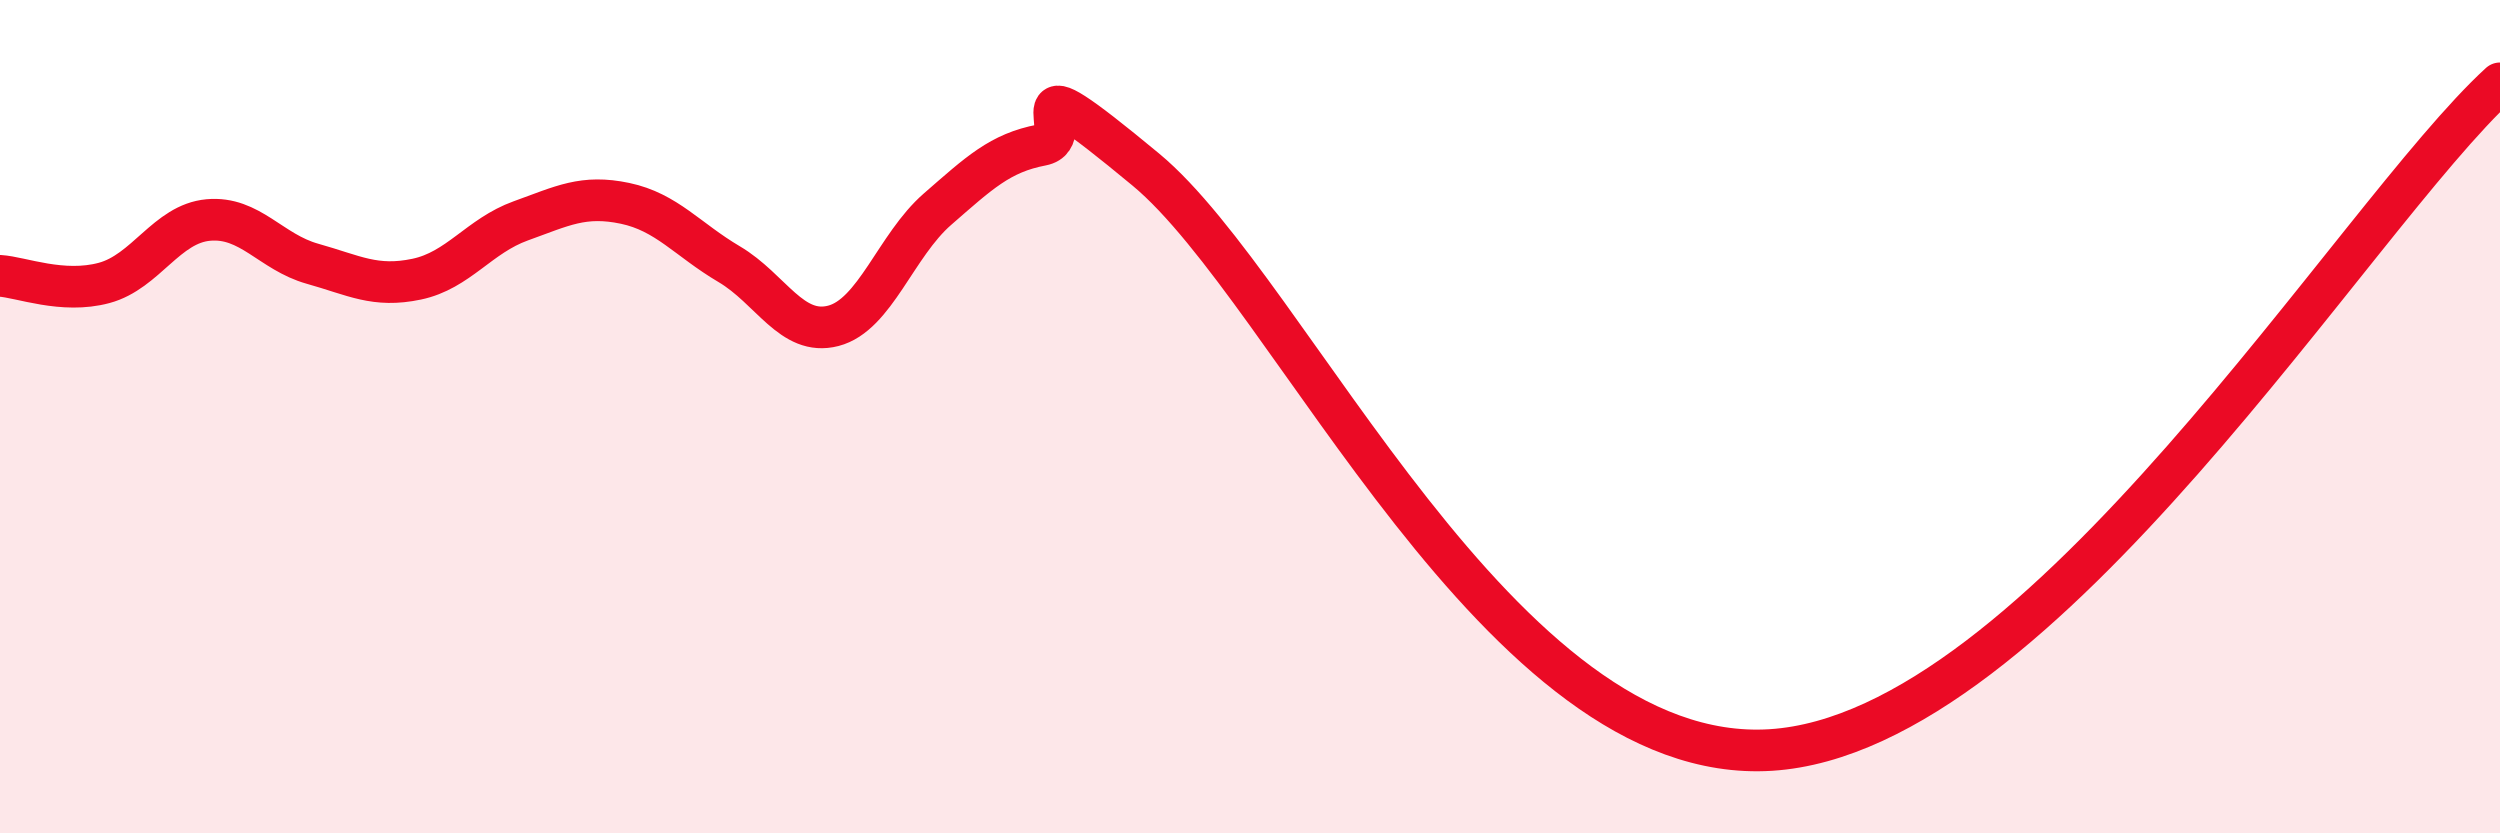
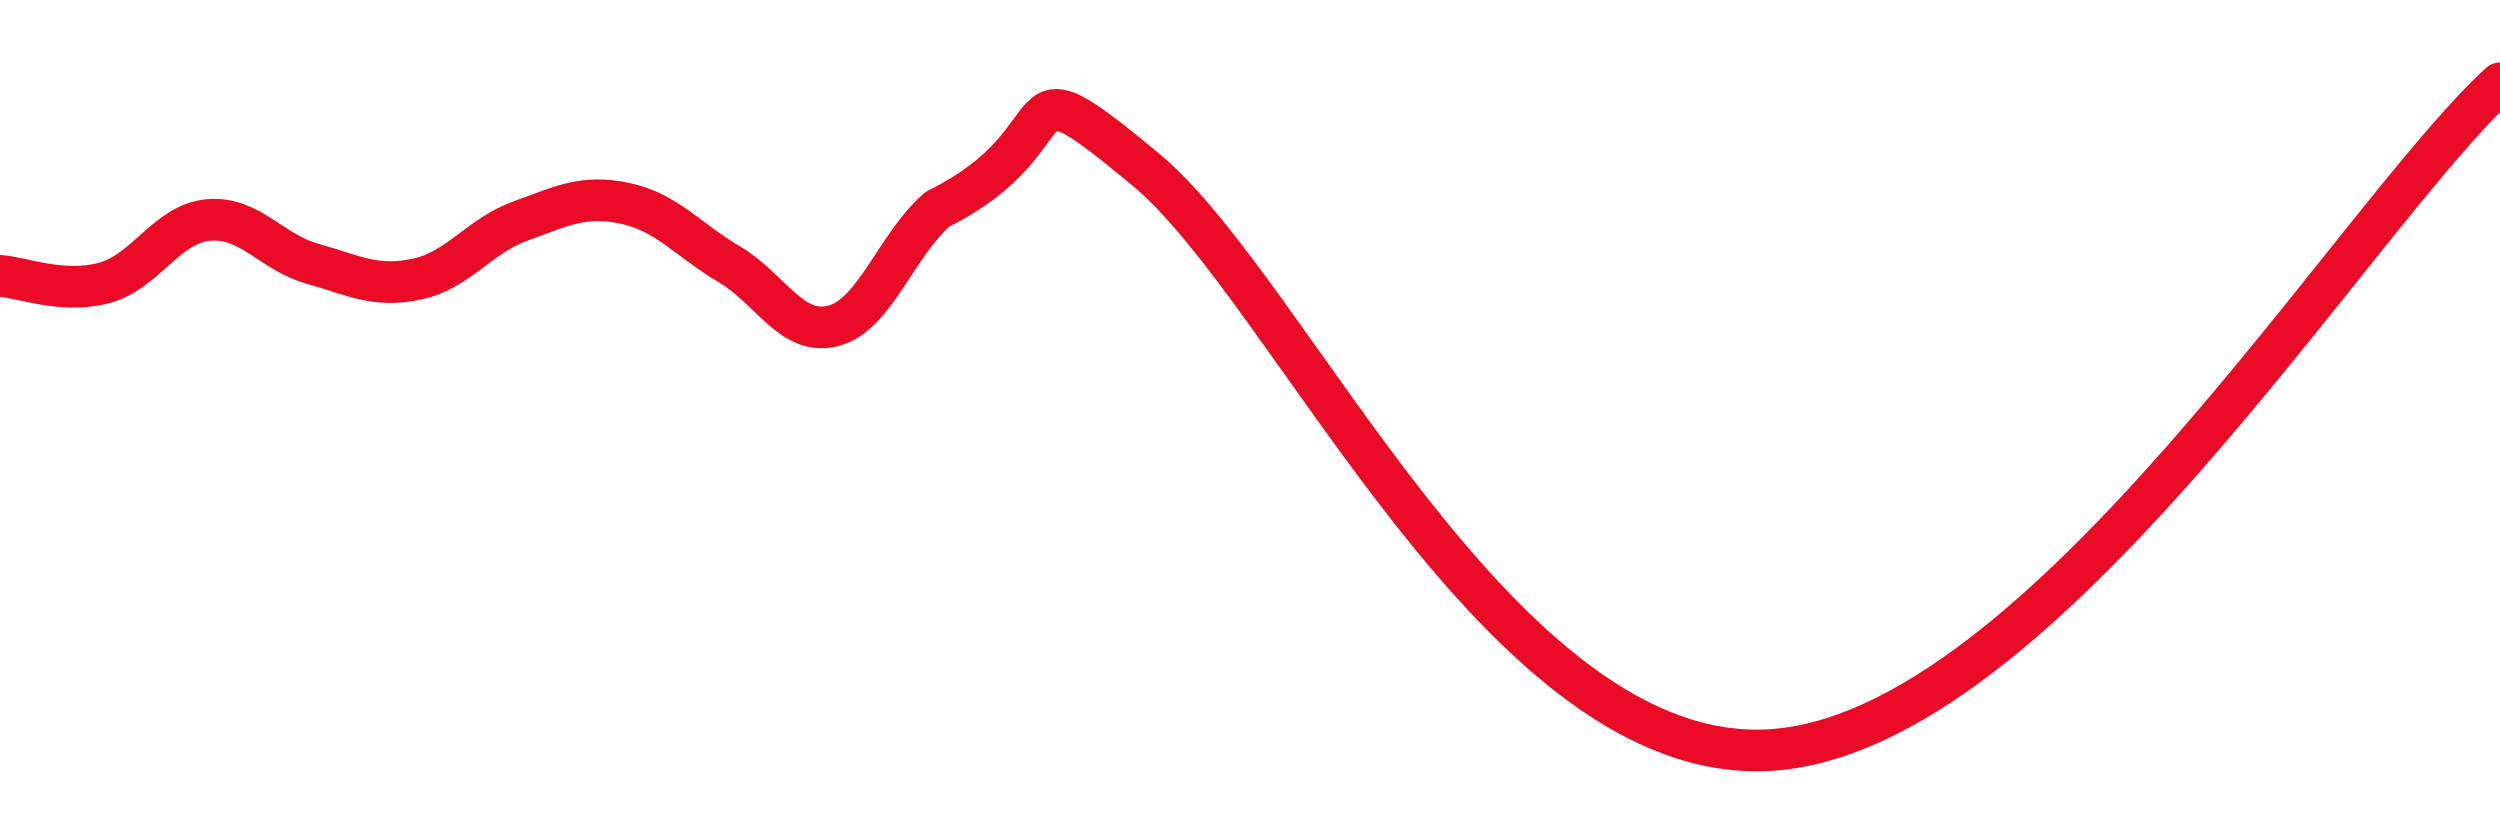
<svg xmlns="http://www.w3.org/2000/svg" width="60" height="20" viewBox="0 0 60 20">
-   <path d="M 0,6.62 C 0.5,6.65 1.5,7.06 2.5,6.79 C 3.5,6.52 4,5.37 5,5.28 C 6,5.19 6.5,6.05 7.5,6.33 C 8.5,6.61 9,6.91 10,6.7 C 11,6.49 11.5,5.66 12.5,5.3 C 13.5,4.94 14,4.67 15,4.88 C 16,5.09 16.5,5.75 17.5,6.34 C 18.5,6.93 19,8.08 20,7.82 C 21,7.56 21.5,5.89 22.5,5.02 C 23.5,4.15 24,3.67 25,3.48 C 26,3.29 24,1.17 27.5,4.07 C 31,6.97 36,18.41 42.5,18 C 49,17.59 56.5,5.2 60,2L60 20L0 20Z" fill="#EB0A25" opacity="0.1" stroke-linecap="round" stroke-linejoin="round" />
-   <path d="M 0,6.62 C 0.5,6.65 1.5,7.06 2.5,6.79 C 3.5,6.52 4,5.37 5,5.28 C 6,5.19 6.5,6.05 7.5,6.33 C 8.5,6.61 9,6.91 10,6.7 C 11,6.49 11.5,5.66 12.5,5.3 C 13.5,4.94 14,4.67 15,4.88 C 16,5.09 16.5,5.75 17.5,6.34 C 18.5,6.93 19,8.08 20,7.82 C 21,7.56 21.5,5.89 22.5,5.02 C 23.5,4.15 24,3.67 25,3.48 C 26,3.29 24,1.17 27.5,4.07 C 31,6.97 36,18.41 42.5,18 C 49,17.59 56.5,5.2 60,2" stroke="#EB0A25" stroke-width="1" fill="none" stroke-linecap="round" stroke-linejoin="round" />
+   <path d="M 0,6.62 C 0.5,6.65 1.5,7.06 2.5,6.79 C 3.5,6.52 4,5.37 5,5.28 C 6,5.19 6.5,6.05 7.5,6.33 C 8.5,6.61 9,6.91 10,6.7 C 11,6.49 11.5,5.66 12.5,5.3 C 13.5,4.94 14,4.67 15,4.88 C 16,5.09 16.5,5.75 17.5,6.34 C 18.5,6.93 19,8.08 20,7.82 C 21,7.56 21.5,5.89 22.5,5.02 C 26,3.29 24,1.17 27.5,4.07 C 31,6.97 36,18.41 42.5,18 C 49,17.59 56.5,5.2 60,2" stroke="#EB0A25" stroke-width="1" fill="none" stroke-linecap="round" stroke-linejoin="round" />
</svg>